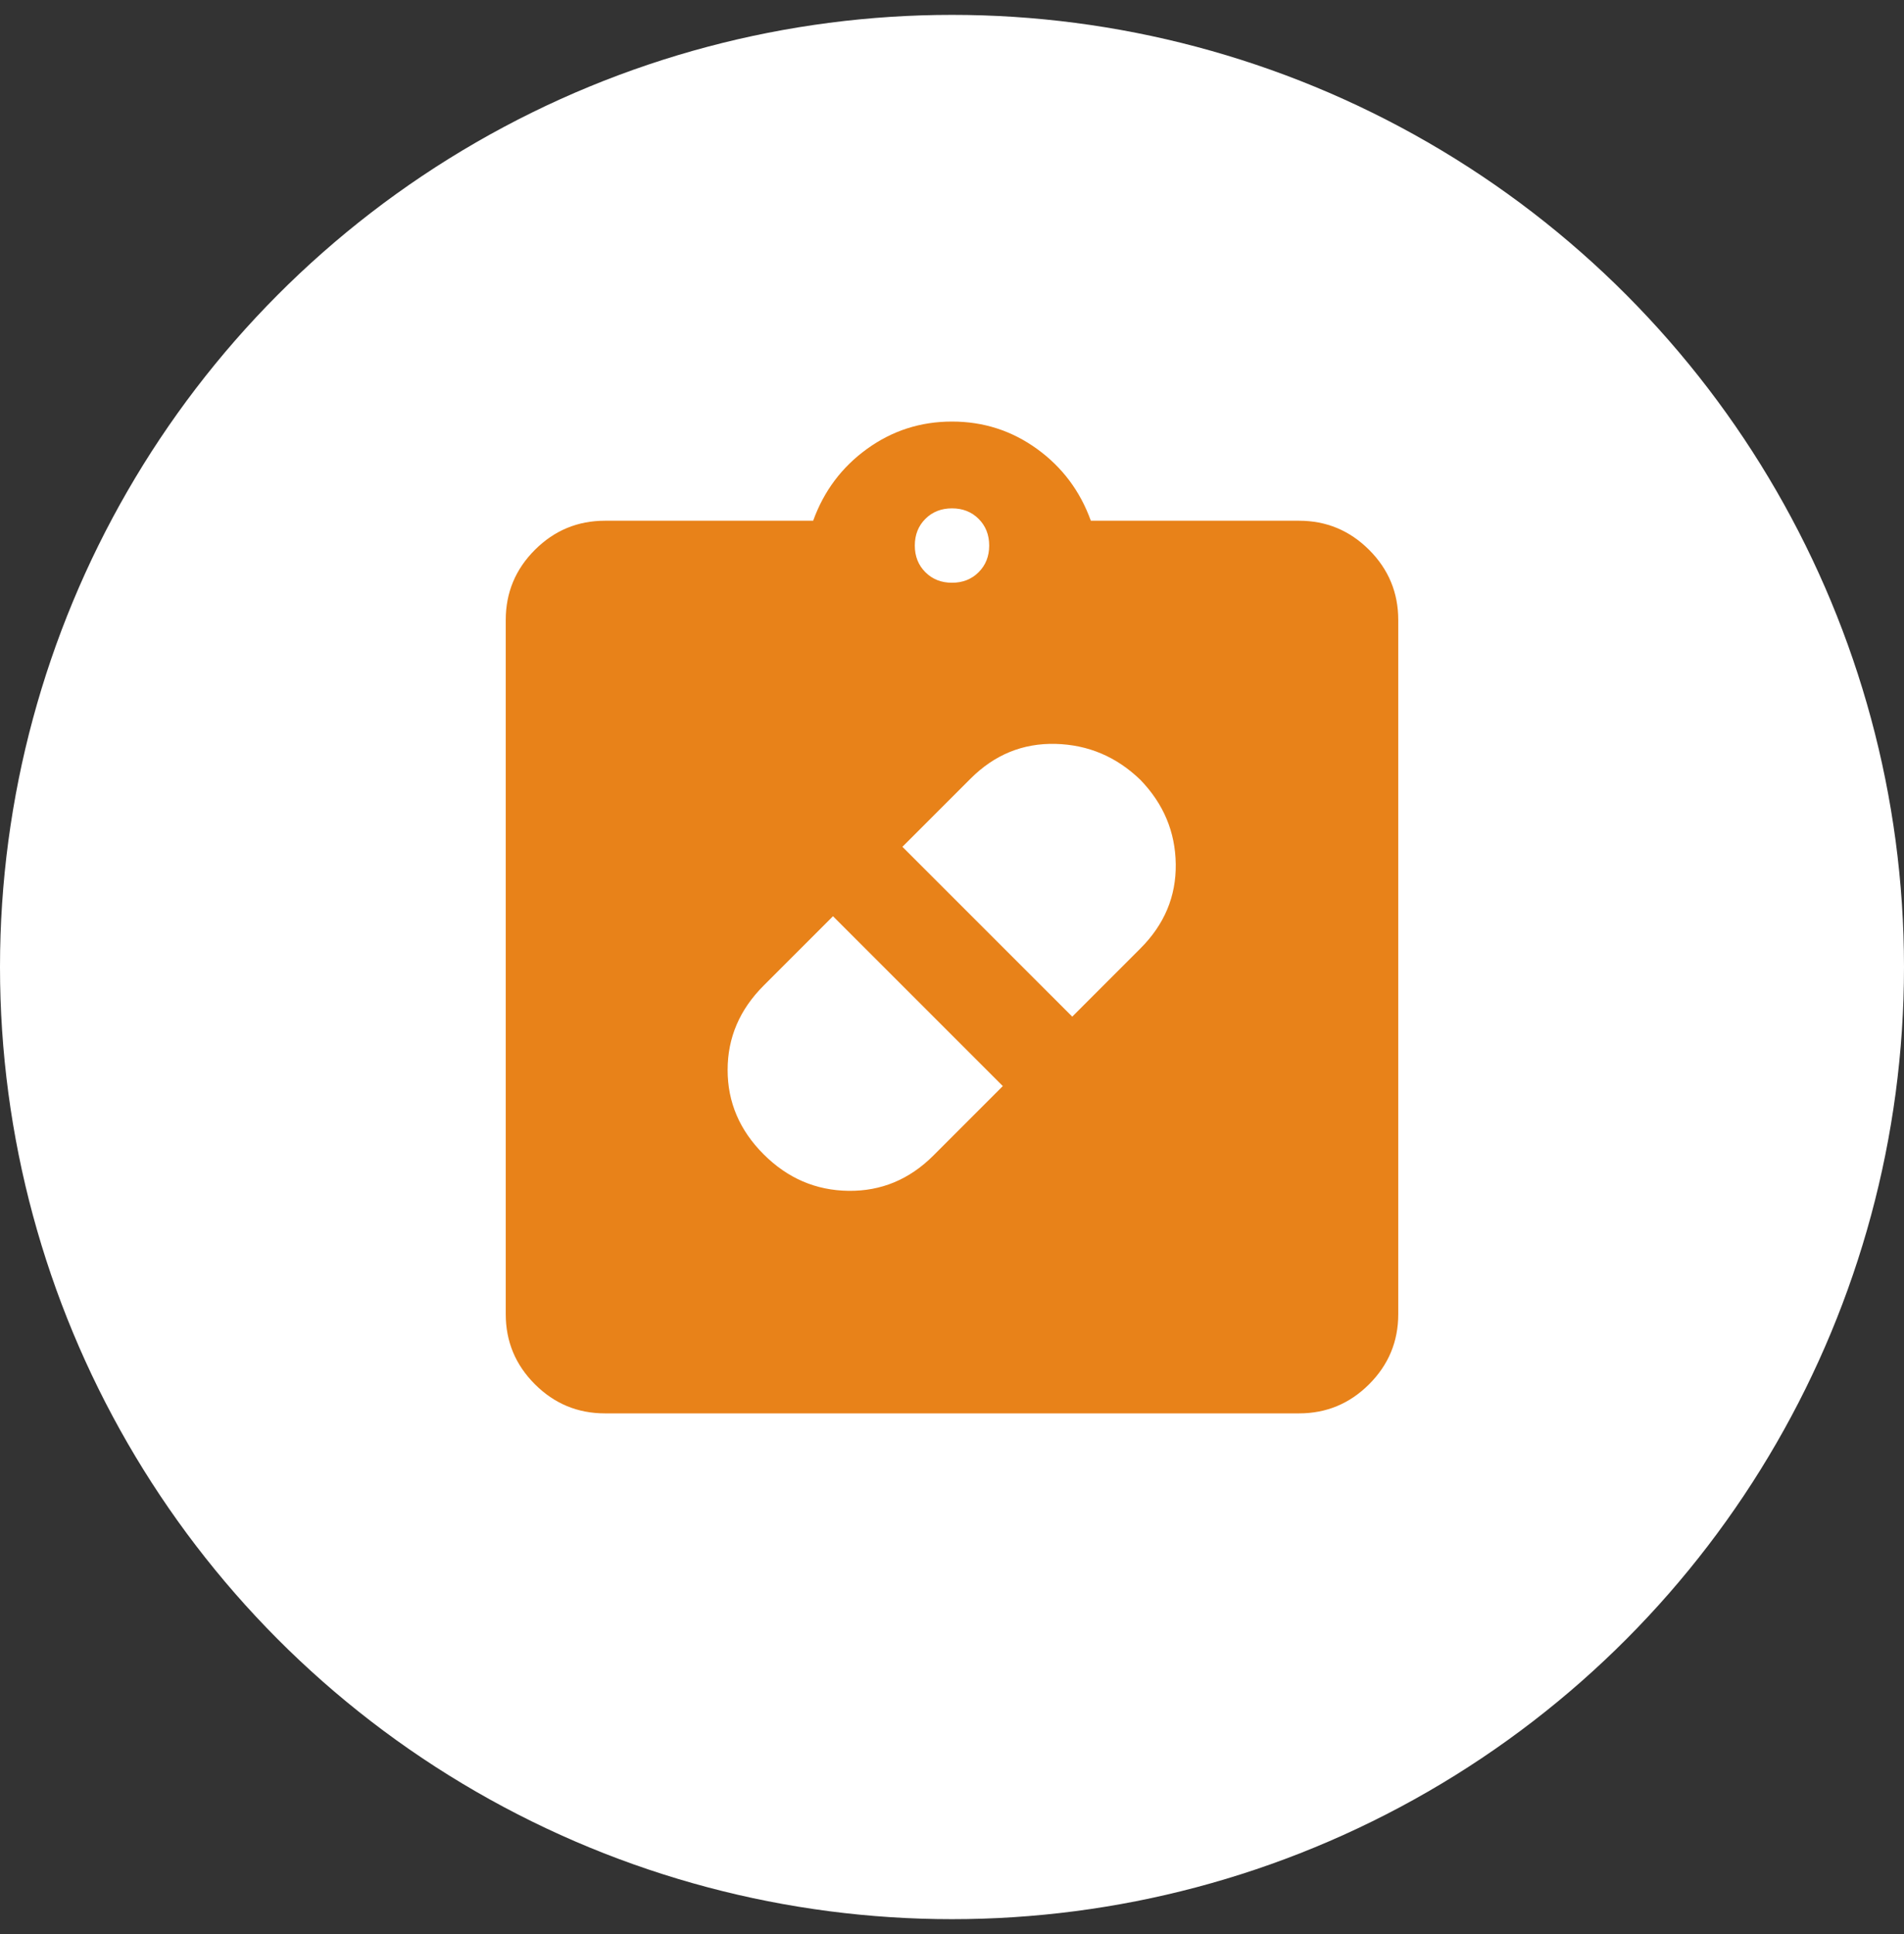
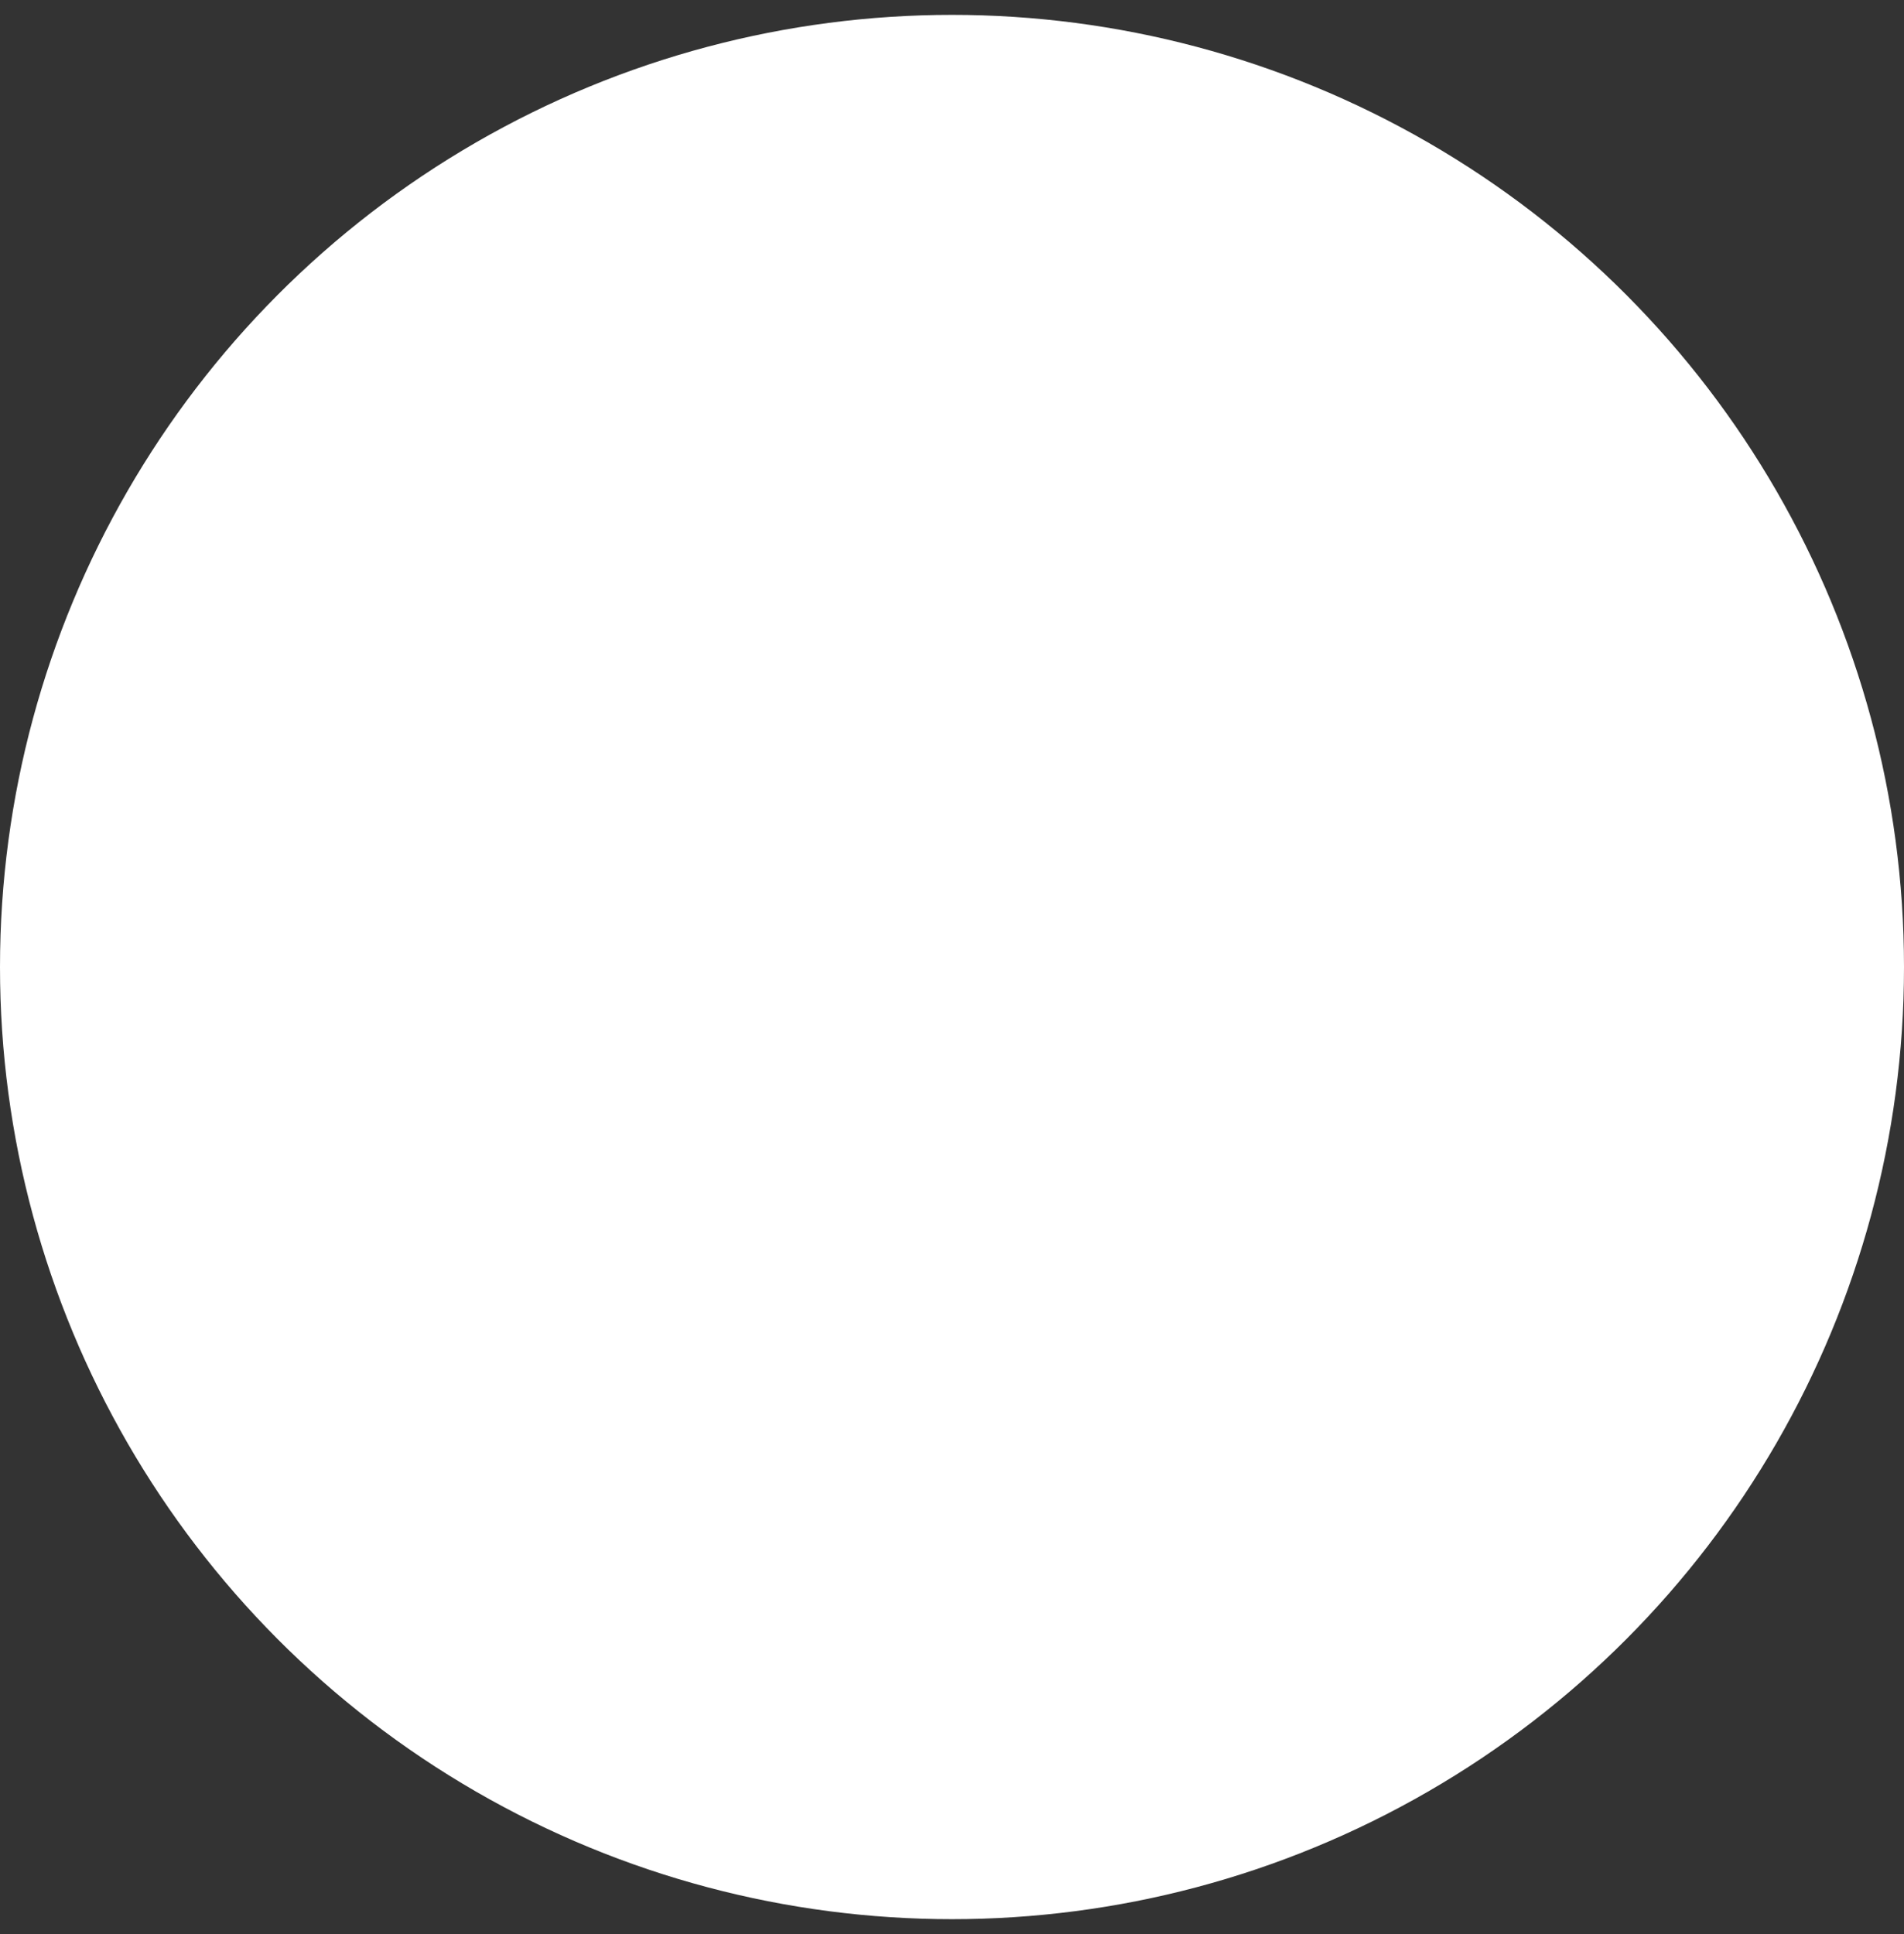
<svg xmlns="http://www.w3.org/2000/svg" width="64" height="65" viewBox="0 0 64 65" fill="none">
  <rect x="0" y="0" width="64" height="65" fill="#333333" stroke="none" />
  <circle cx="32" cy="32.5" r="32" fill="white" />
  <mask id="mask0_11771_16422" style="mask-type:alpha" maskUnits="userSpaceOnUse" x="12" y="12" width="40" height="41">
    <rect x="12" y="12.5" width="40" height="40" fill="#D9D9D9" />
  </mask>
  <g mask="url(#mask0_11771_16422)">
-     <path d="M25.667 38.793C26.472 39.599 27.424 40.008 28.521 40.022C29.618 40.036 30.569 39.64 31.375 38.835L33.708 36.501L28 30.793L25.667 33.126C24.861 33.932 24.458 34.876 24.458 35.96C24.458 37.043 24.861 37.987 25.667 38.793ZM38.333 26.21C37.528 25.432 36.576 25.029 35.479 25.001C34.382 24.974 33.431 25.362 32.625 26.168L30.333 28.46L36.042 34.168L38.333 31.876C39.139 31.071 39.535 30.126 39.521 29.043C39.507 27.96 39.111 27.015 38.333 26.21ZM20.333 47.501C19.417 47.501 18.632 47.175 17.979 46.522C17.326 45.869 17 45.085 17 44.168V20.835C17 19.918 17.326 19.133 17.979 18.48C18.632 17.828 19.417 17.501 20.333 17.501H27.333C27.694 16.501 28.299 15.696 29.146 15.085C29.993 14.473 30.944 14.168 32 14.168C33.056 14.168 34.007 14.473 34.854 15.085C35.701 15.696 36.306 16.501 36.667 17.501H43.667C44.583 17.501 45.368 17.828 46.021 18.48C46.674 19.133 47 19.918 47 20.835V44.168C47 45.085 46.674 45.869 46.021 46.522C45.368 47.175 44.583 47.501 43.667 47.501H20.333ZM32 19.585C32.361 19.585 32.66 19.467 32.896 19.23C33.132 18.994 33.25 18.696 33.25 18.335C33.25 17.974 33.132 17.675 32.896 17.439C32.66 17.203 32.361 17.085 32 17.085C31.639 17.085 31.34 17.203 31.104 17.439C30.868 17.675 30.75 17.974 30.75 18.335C30.75 18.696 30.868 18.994 31.104 19.23C31.34 19.467 31.639 19.585 32 19.585Z" fill="#E88219" />
-   </g>
+     </g>
</svg>